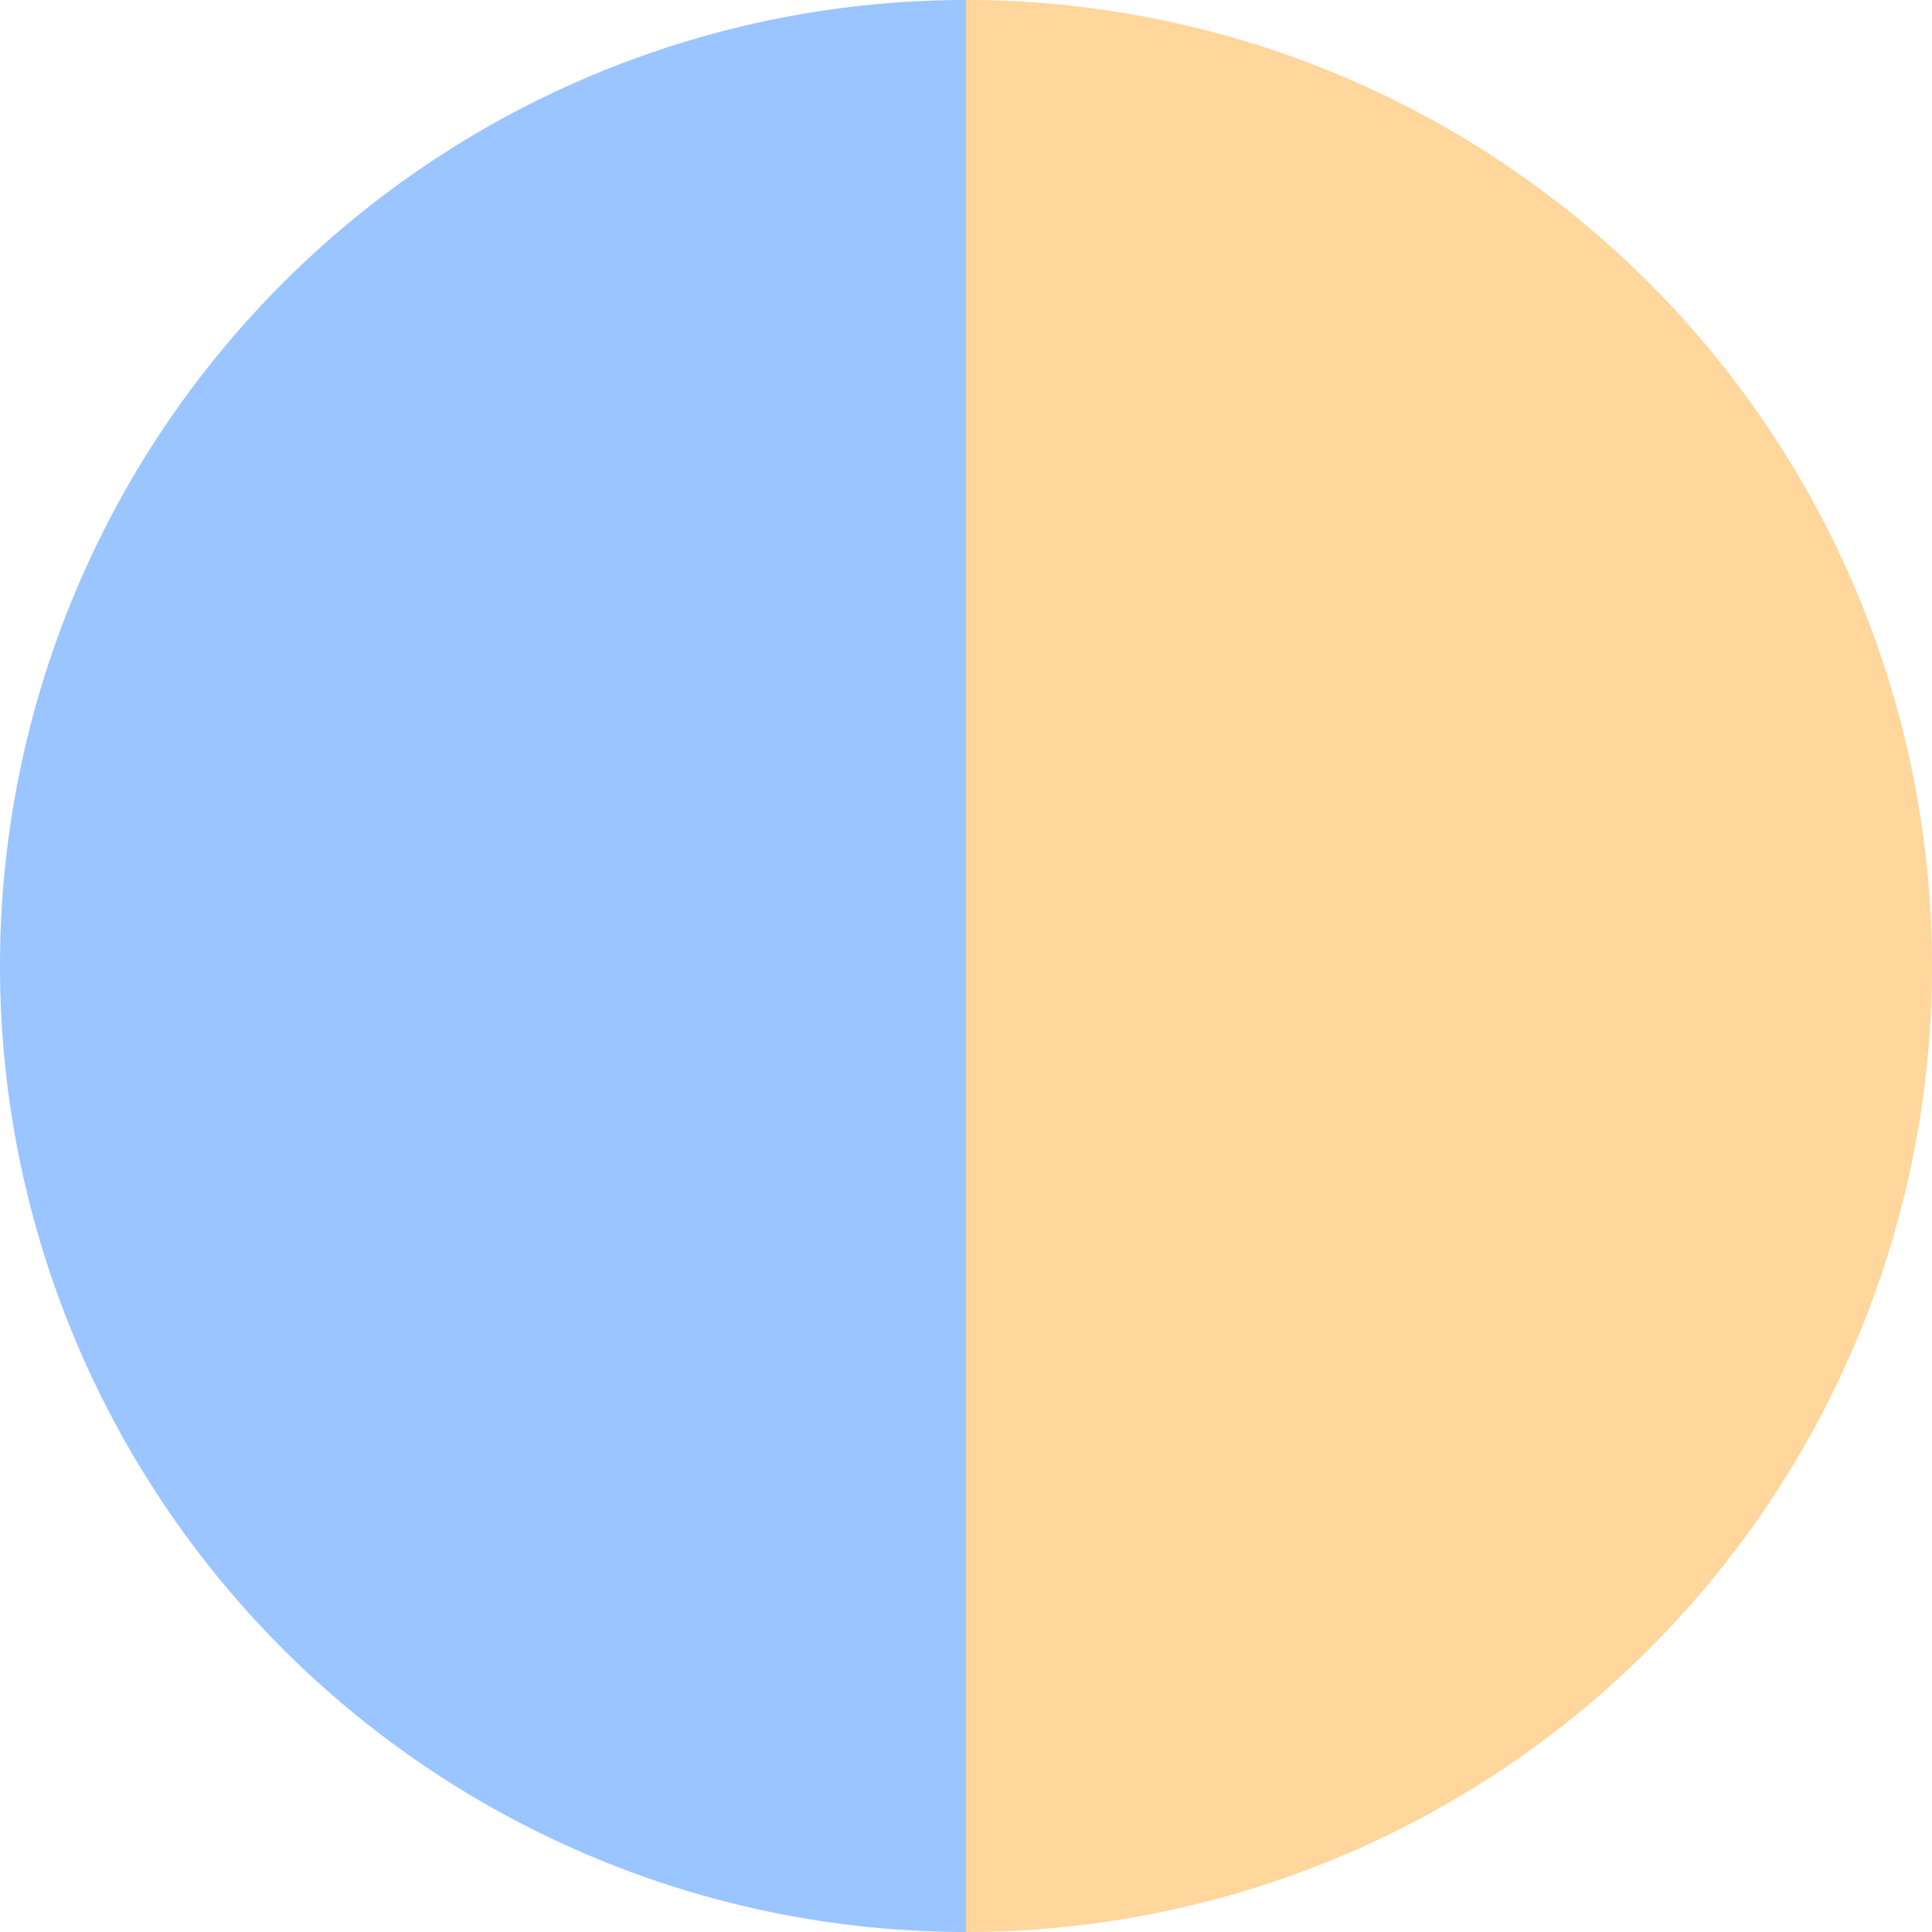
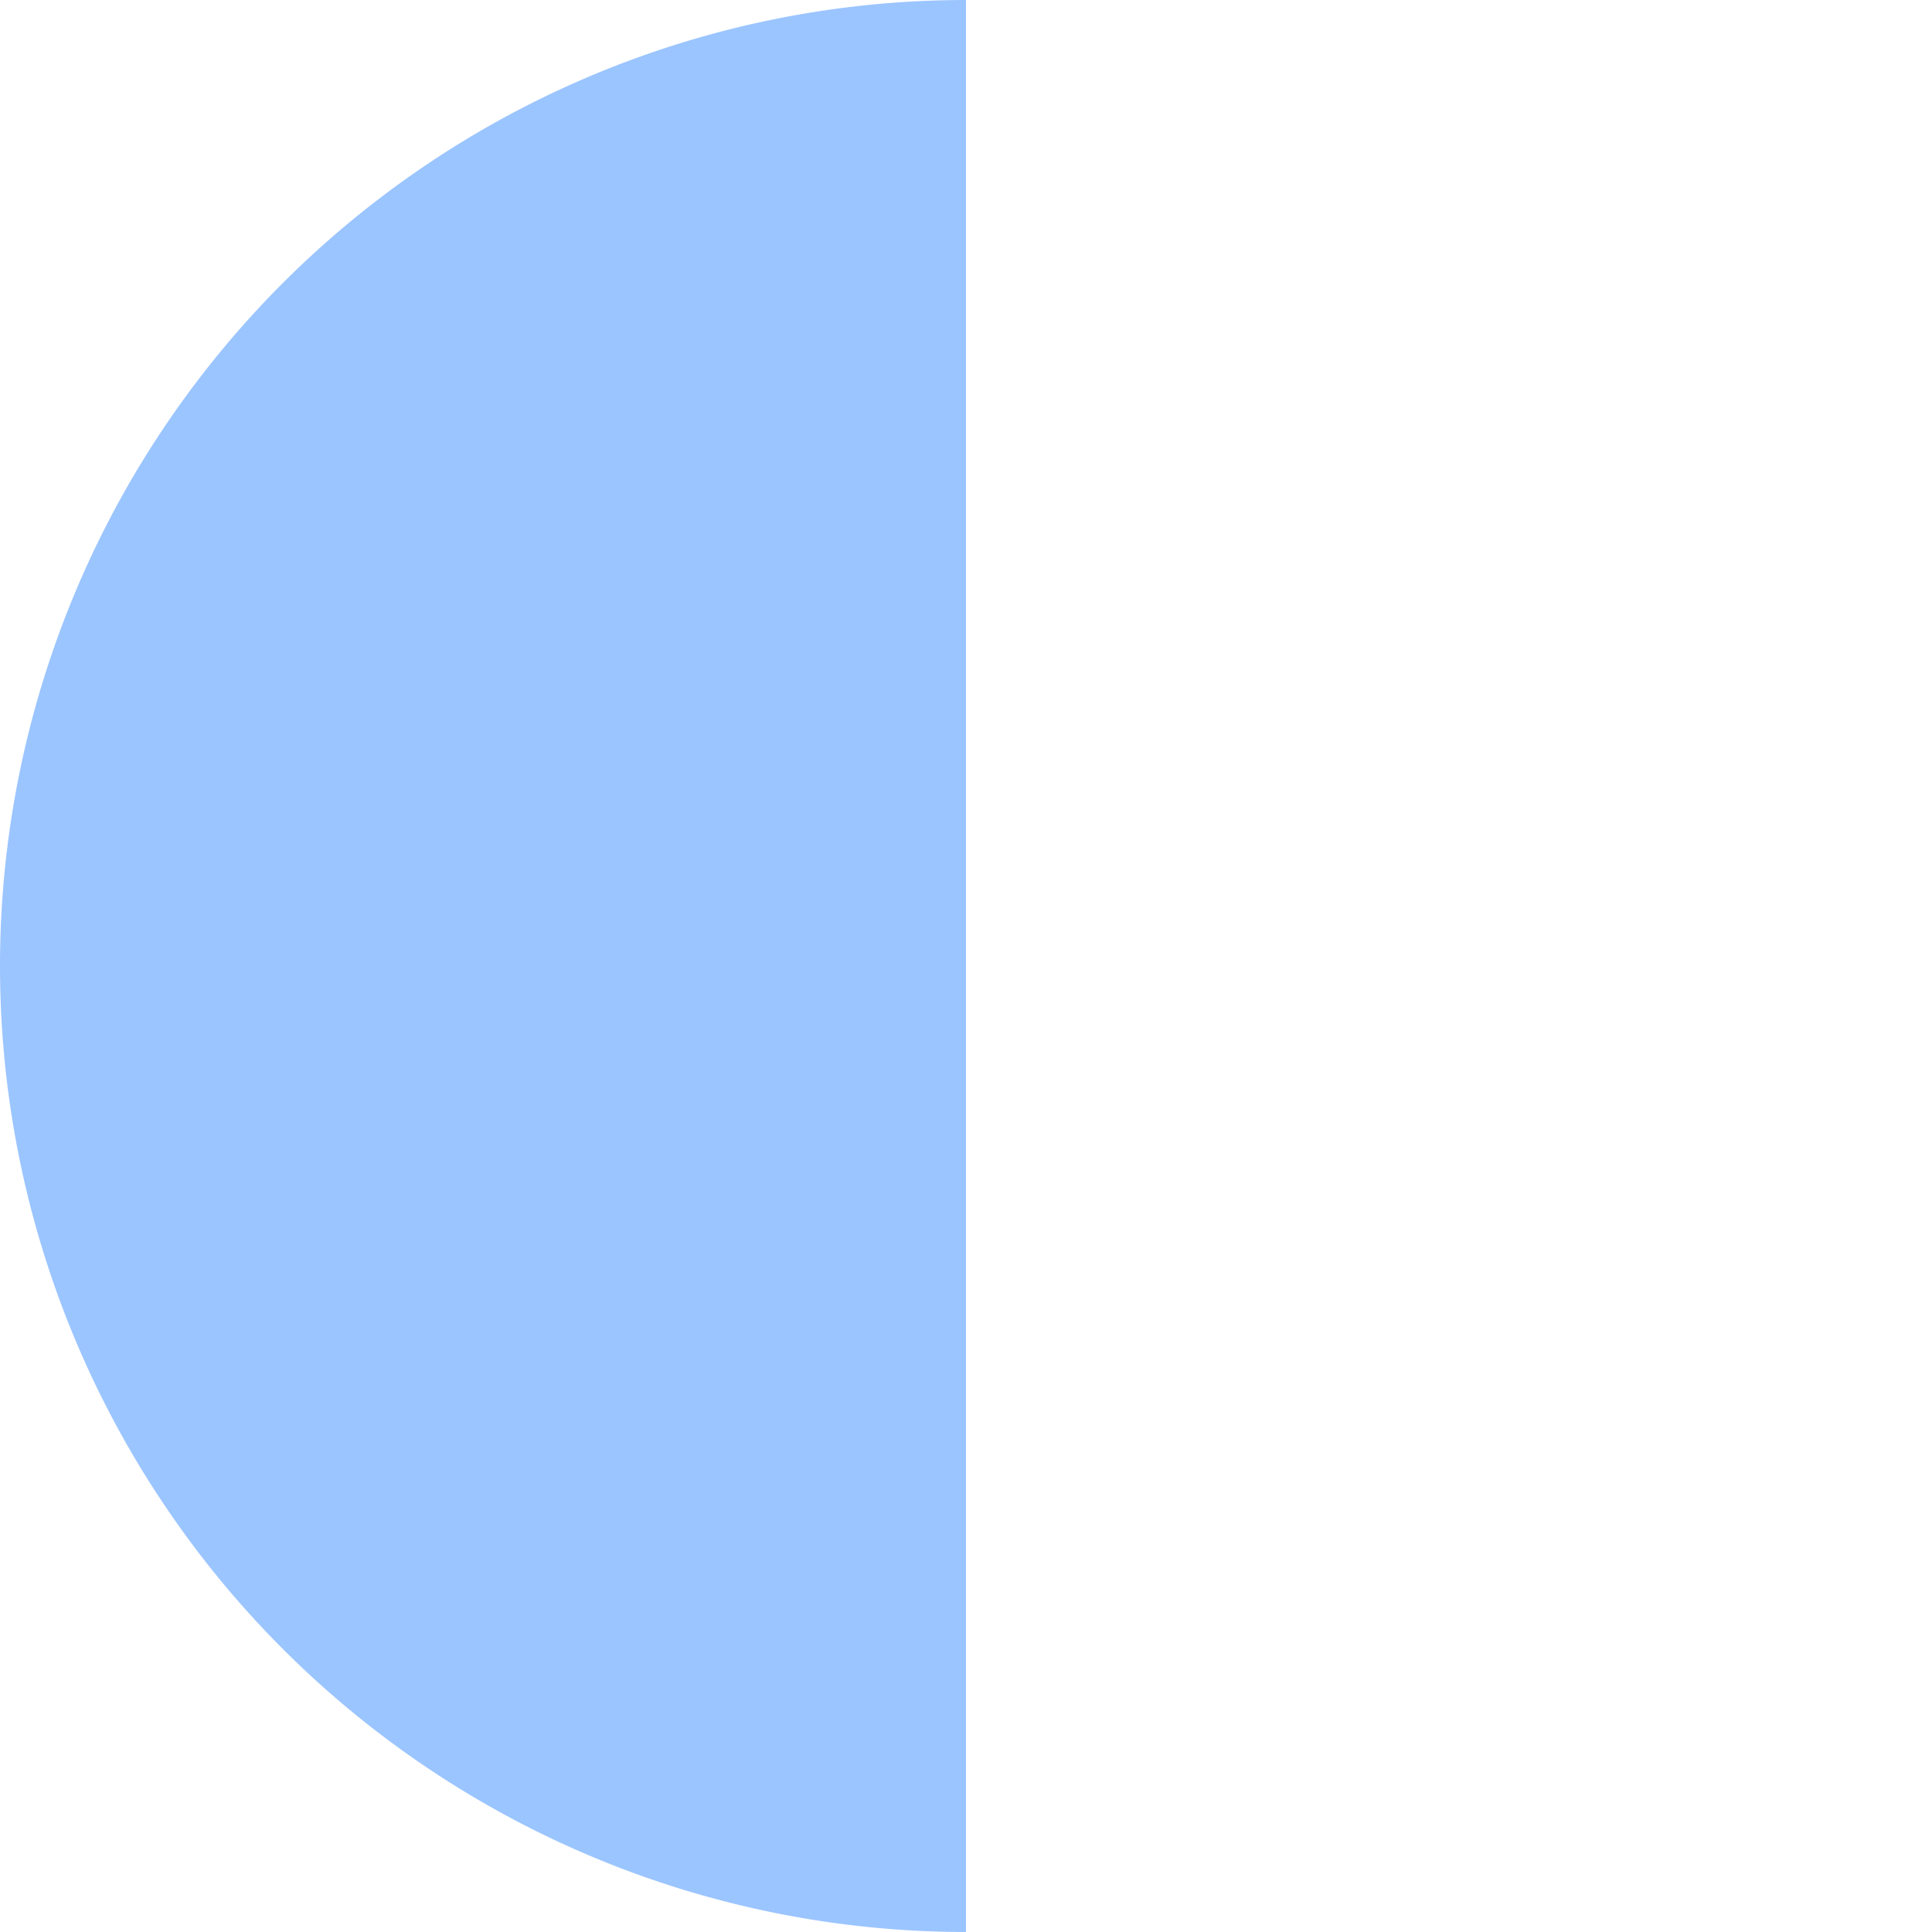
<svg xmlns="http://www.w3.org/2000/svg" width="500" height="500" viewBox="-1 -1 2 2">
-   <path d="M 0 -1               A 1,1 0 0,1 0 1             L 0,0              z" fill="#ffd69b" />
  <path d="M 0 1               A 1,1 0 0,1 -0 -1             L 0,0              z" fill="#9bc5ff" />
</svg>